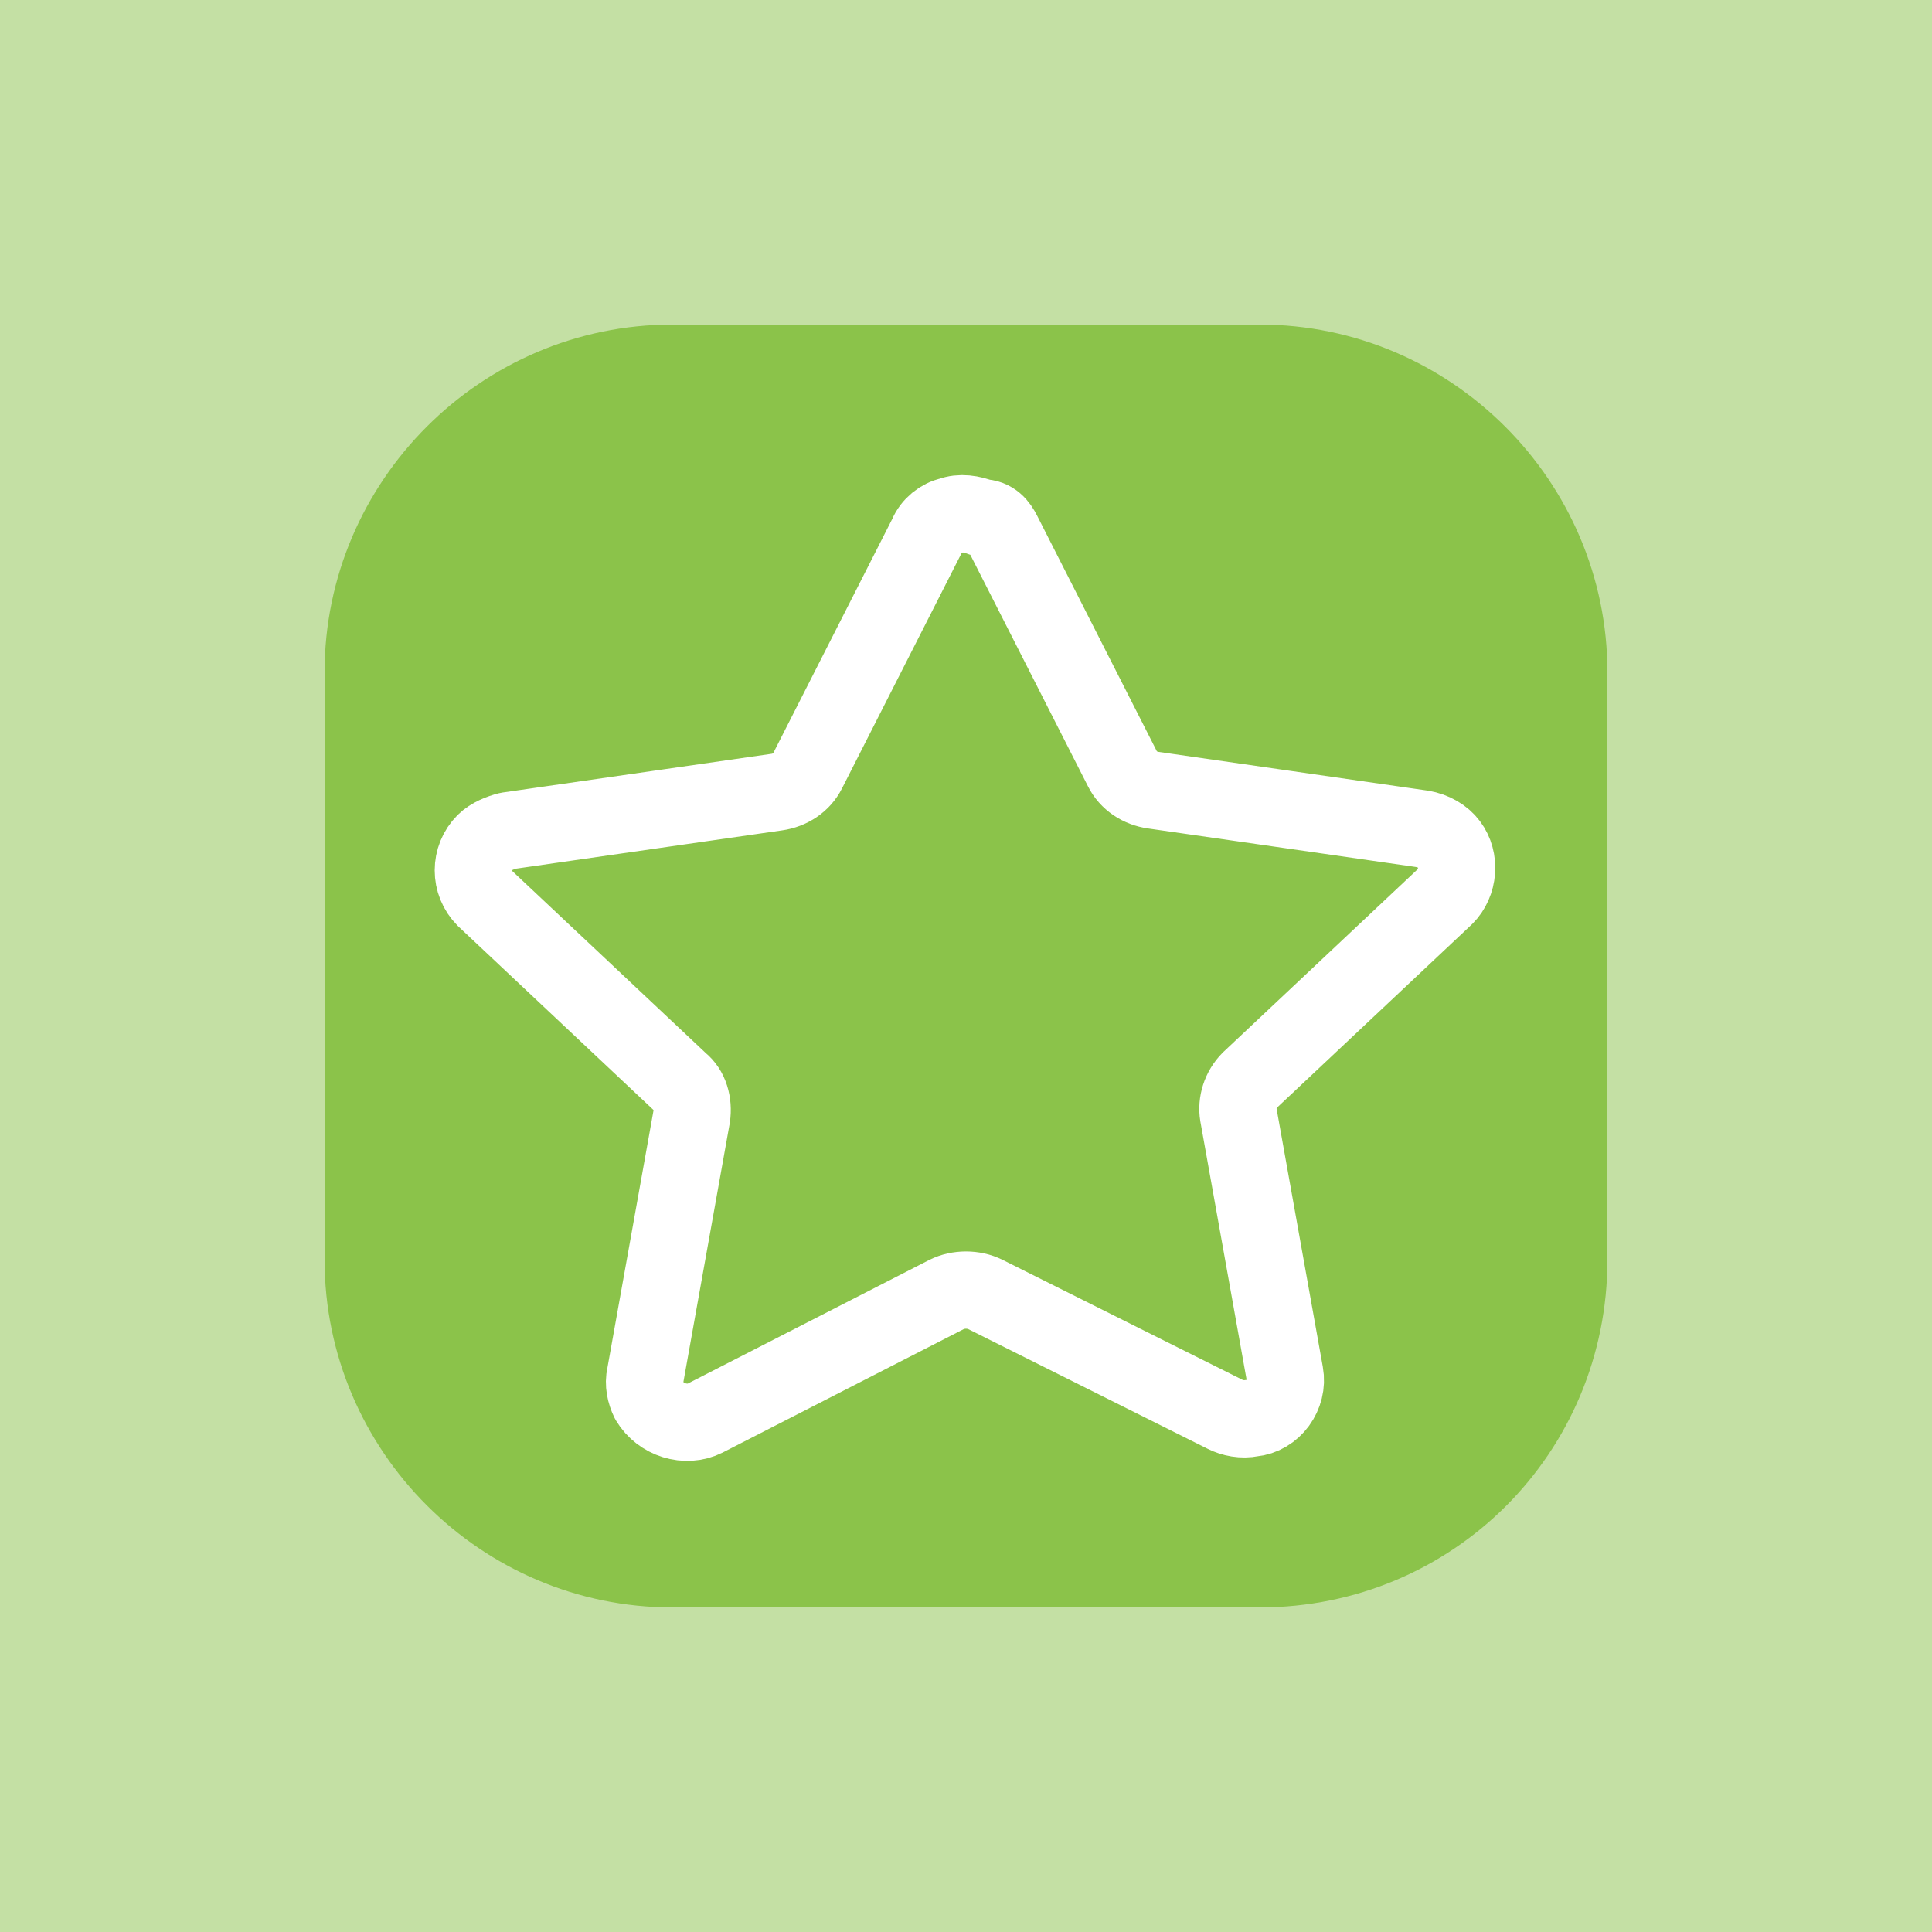
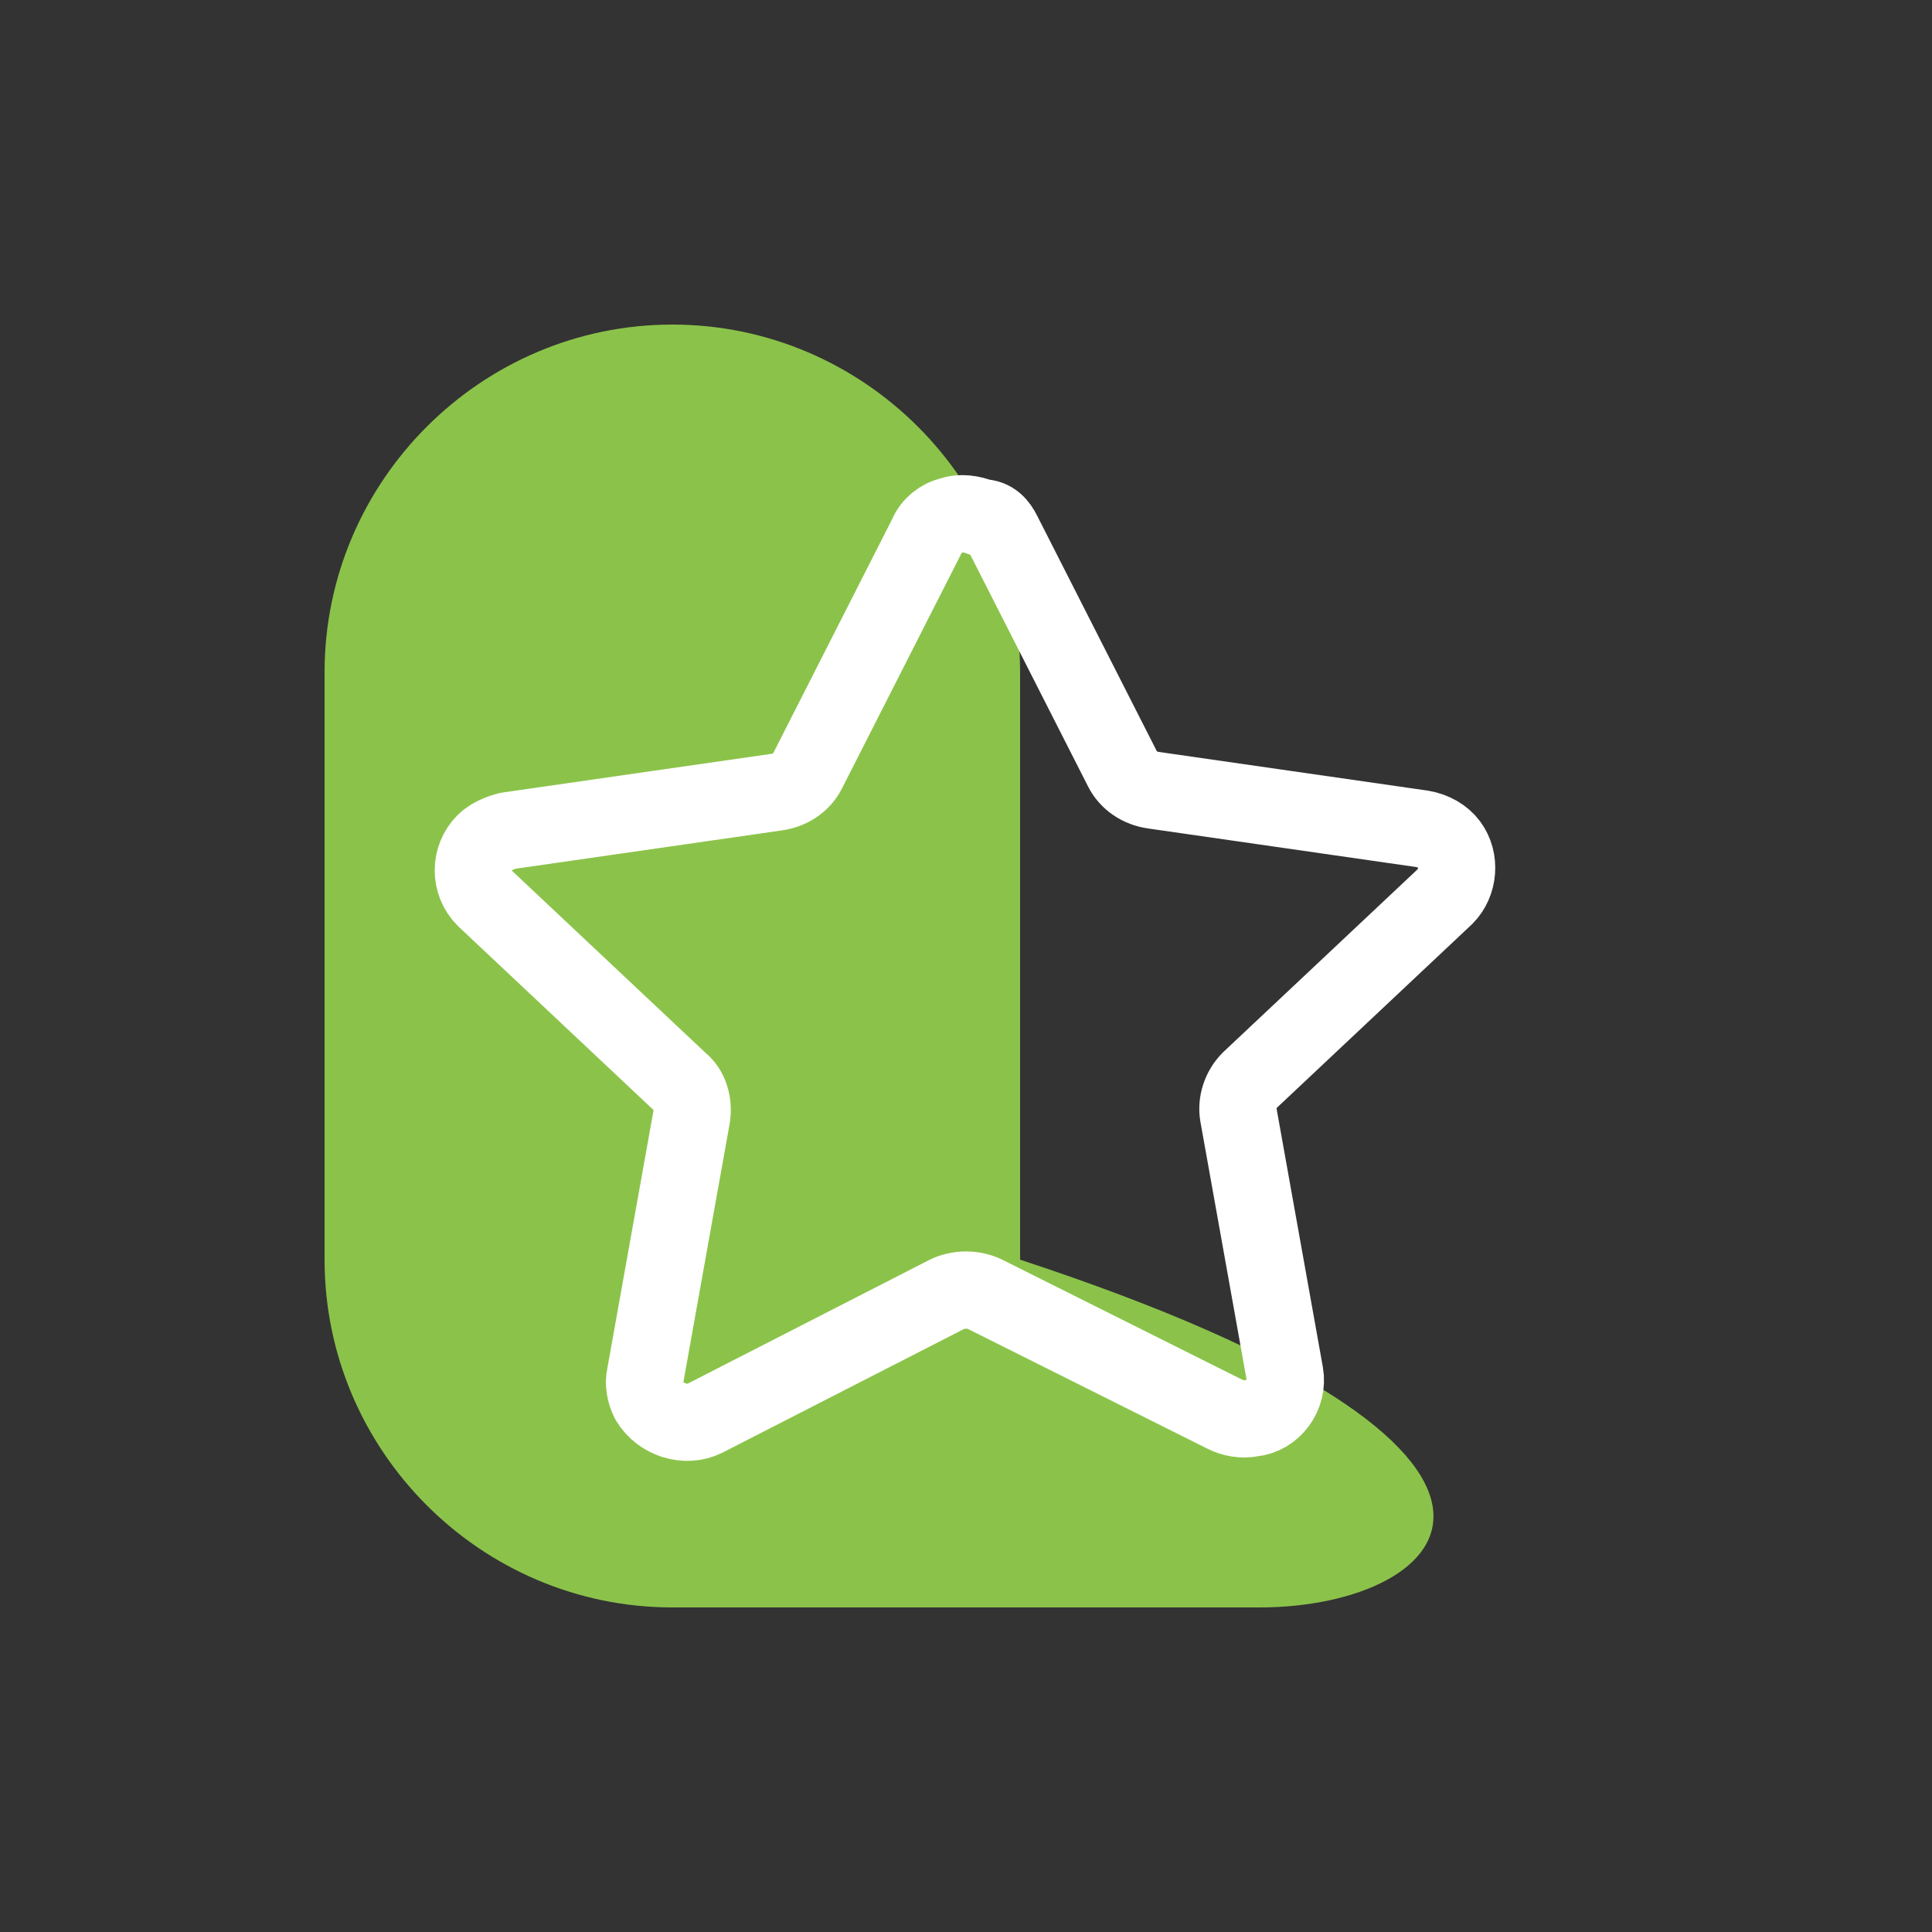
<svg xmlns="http://www.w3.org/2000/svg" xmlns:xlink="http://www.w3.org/1999/xlink" version="1.1" id="Layer_1" x="0px" y="0px" viewBox="0 0 100 100" style="enable-background:new 0 0 100 100;" xml:space="preserve">
  <rect x="0" y="0" width="100" height="100" fill="#333333" stroke="none" />
  <style type="text/css">
	.st0{clip-path:url(#SVGID_00000097490109357127918610000016160398751733714620_);}
	.st1{fill:#FFFFFF;}
	.st2{opacity:0.5;fill:#8BC34A;}
	.st3{fill:#FFFFFF;fill-opacity:1.000000e-02;}
	.st4{fill-rule:evenodd;clip-rule:evenodd;fill:#8BC34A;}
	.st5{fill:none;stroke:#FFFFFF;stroke-width:4;stroke-linecap:round;stroke-linejoin:round;}
</style>
  <g>
    <defs>
-       <rect id="SVGID_1_" width="100" height="100" />
-     </defs>
+       </defs>
    <clipPath id="SVGID_00000008107546411930163840000014587605024857267597_">
      <use xlink:href="#SVGID_1_" style="overflow:visible;" />
    </clipPath>
    <g style="clip-path:url(#SVGID_00000008107546411930163840000014587605024857267597_);">
      <path class="st1" d="M100,0H0v100h100V0z" />
-       <path class="st2" d="M100,0H0v100h100V0z" />
      <g>
        <path class="st3" d="M73.9,27.1H25.3V72h48.6V27.1z" />
      </g>
    </g>
  </g>
-   <path class="st4" d="M65.2,83.2H34.8c-9.9,0-18-8.1-18-18V34.8c0-9.9,8.1-18,18-18h30.4c9.9,0,18,8.1,18,18v30.4  C83.2,75.2,75.2,83.2,65.2,83.2z" />
+   <path class="st4" d="M65.2,83.2H34.8c-9.9,0-18-8.1-18-18V34.8c0-9.9,8.1-18,18-18c9.9,0,18,8.1,18,18v30.4  C83.2,75.2,75.2,83.2,65.2,83.2z" />
  <path class="st5" d="M51.9,27.6l6.2,12.2c0.3,0.6,0.9,1,1.6,1.1l13.9,2c0.6,0.1,1.1,0.4,1.4,0.8c0.6,0.8,0.5,2-0.2,2.7l-10.1,9.5  c-0.5,0.5-0.7,1.2-0.6,1.8l2.4,13.4c0.2,1.1-0.6,2.2-1.7,2.3c-0.5,0.1-1,0-1.4-0.2L51,67c-0.6-0.3-1.4-0.3-2,0l-12.5,6.4  c-1,0.5-2.3,0.1-2.9-0.9c-0.2-0.4-0.3-0.9-0.2-1.3l2.4-13.4c0.1-0.7-0.1-1.4-0.6-1.8l-10.1-9.5c-0.8-0.8-0.8-2.1,0-2.9c0,0,0,0,0,0  c0.3-0.3,0.8-0.5,1.2-0.6l13.9-2c0.7-0.1,1.3-0.5,1.6-1.1l6.2-12.2c0.2-0.5,0.7-0.9,1.2-1c0.5-0.2,1.1-0.1,1.6,0.1  C51.4,26.8,51.7,27.2,51.9,27.6z" />
</svg>